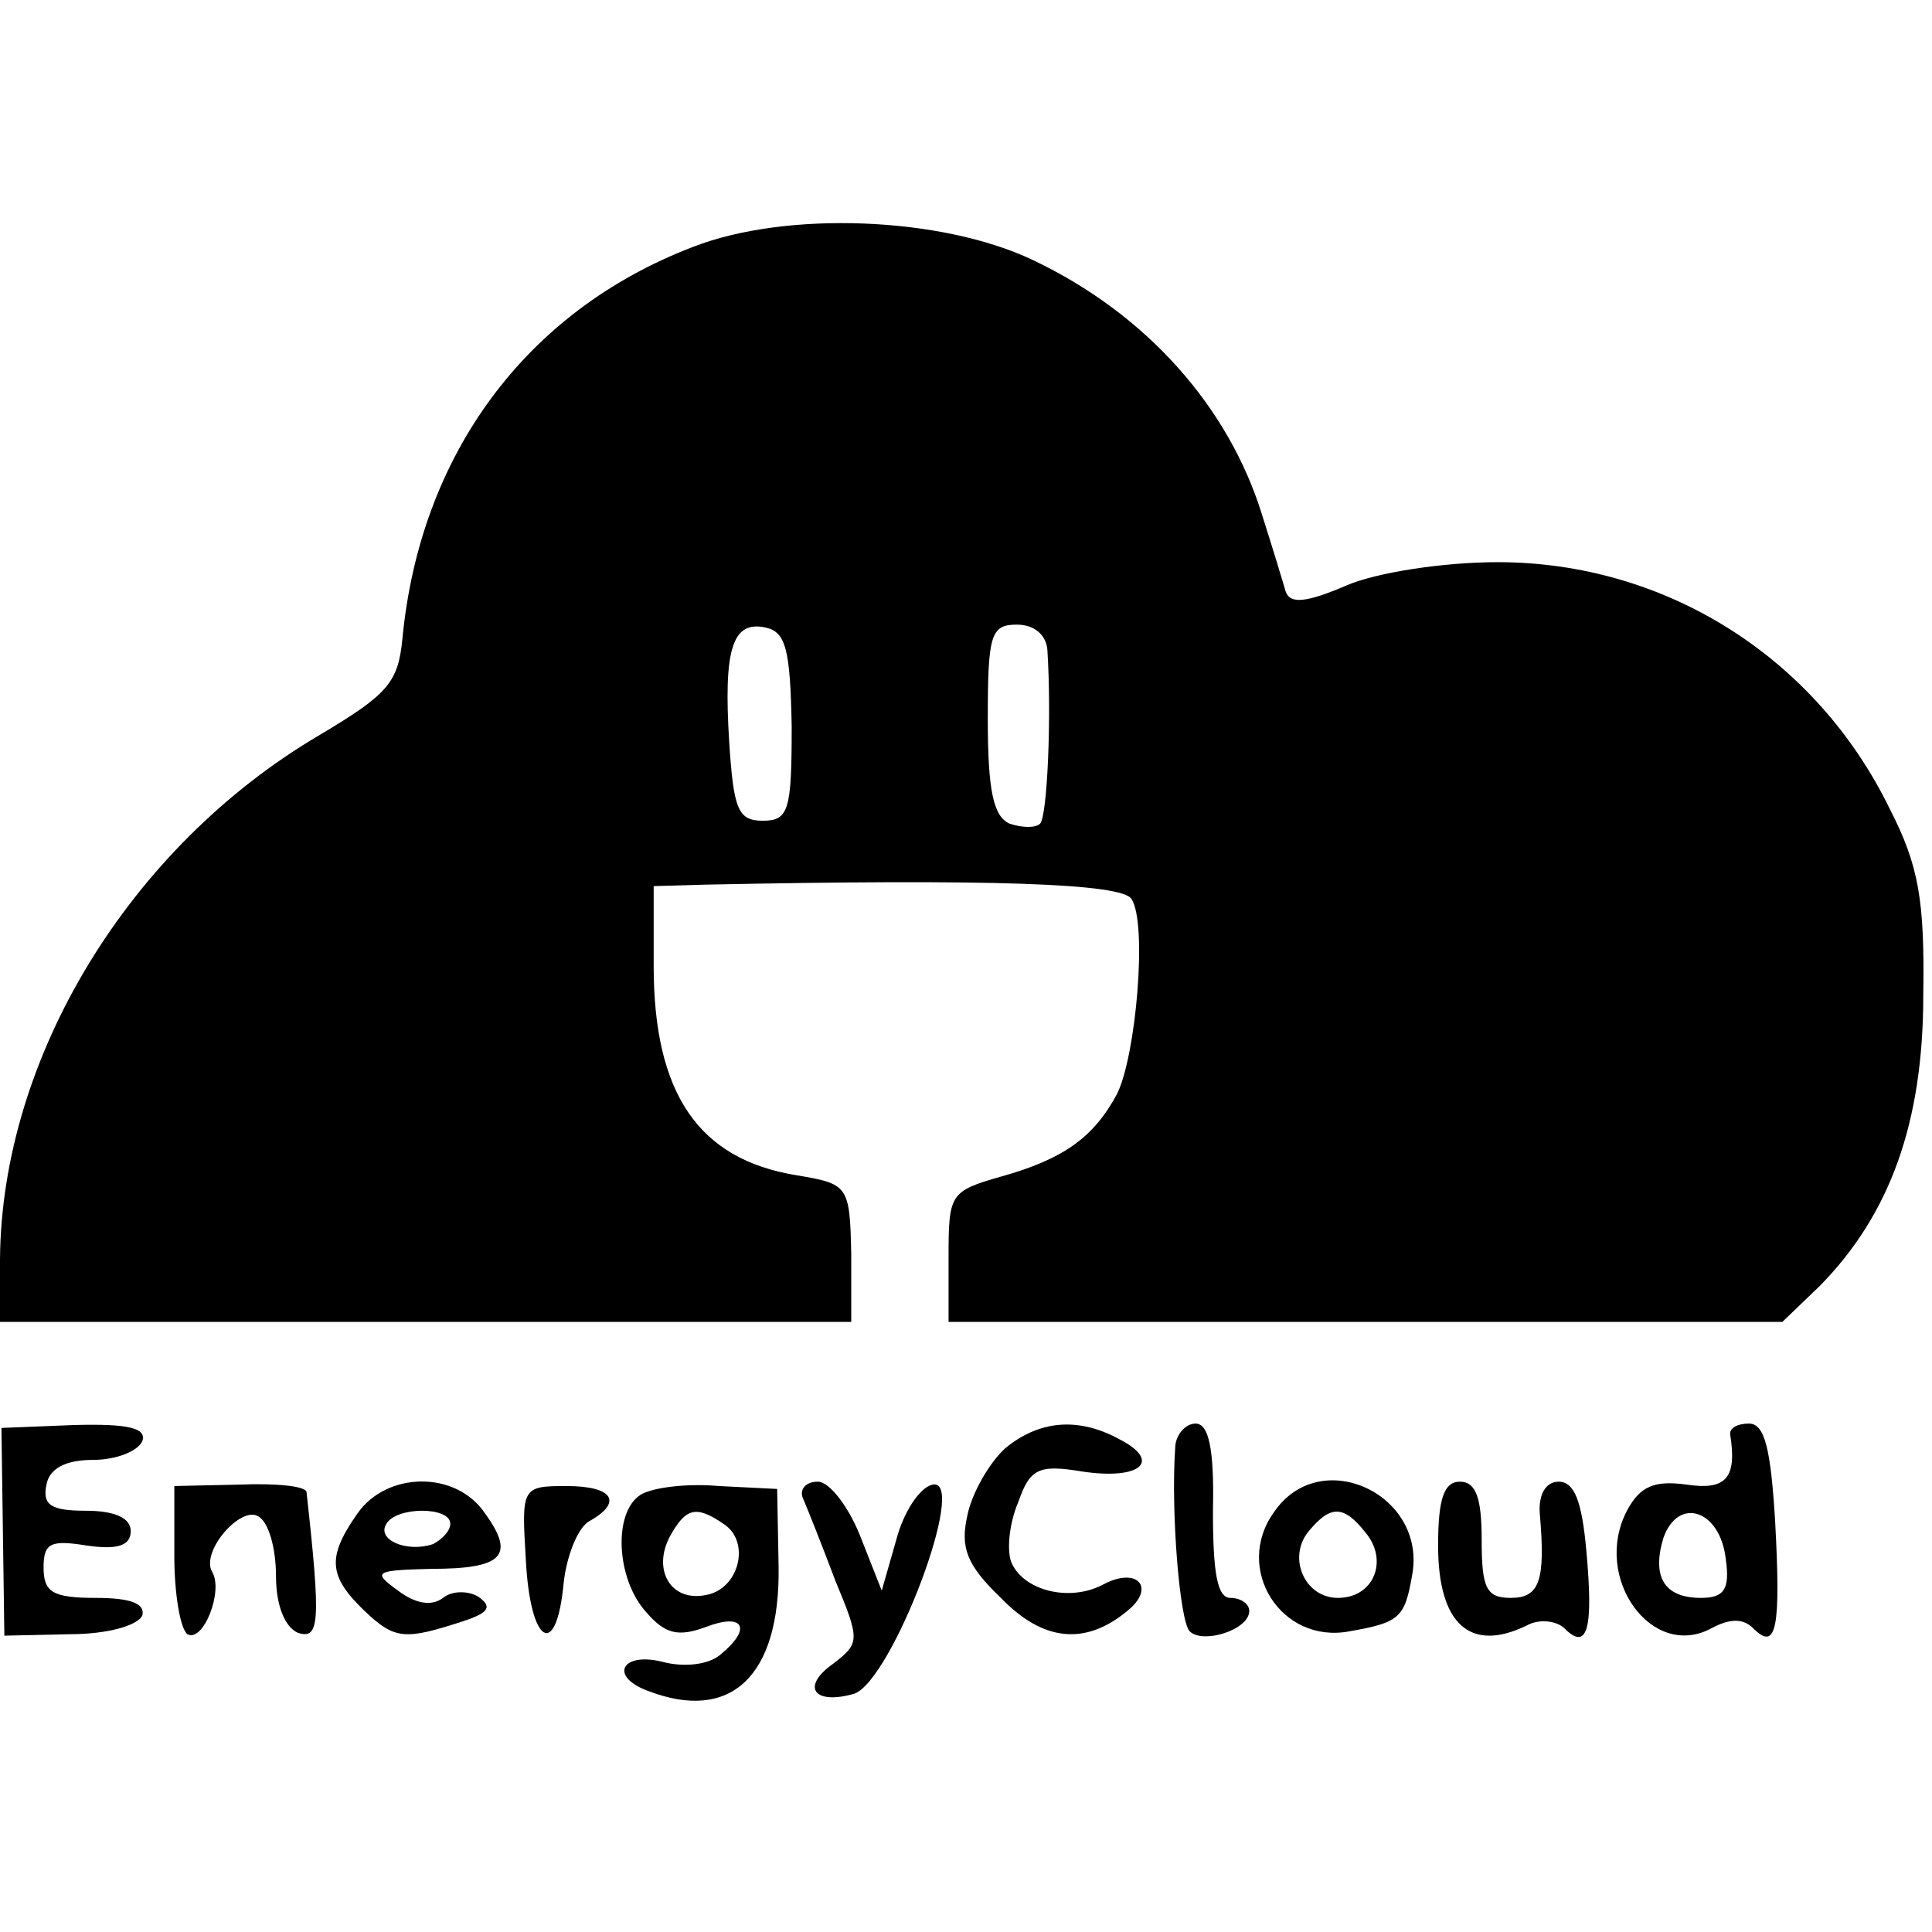
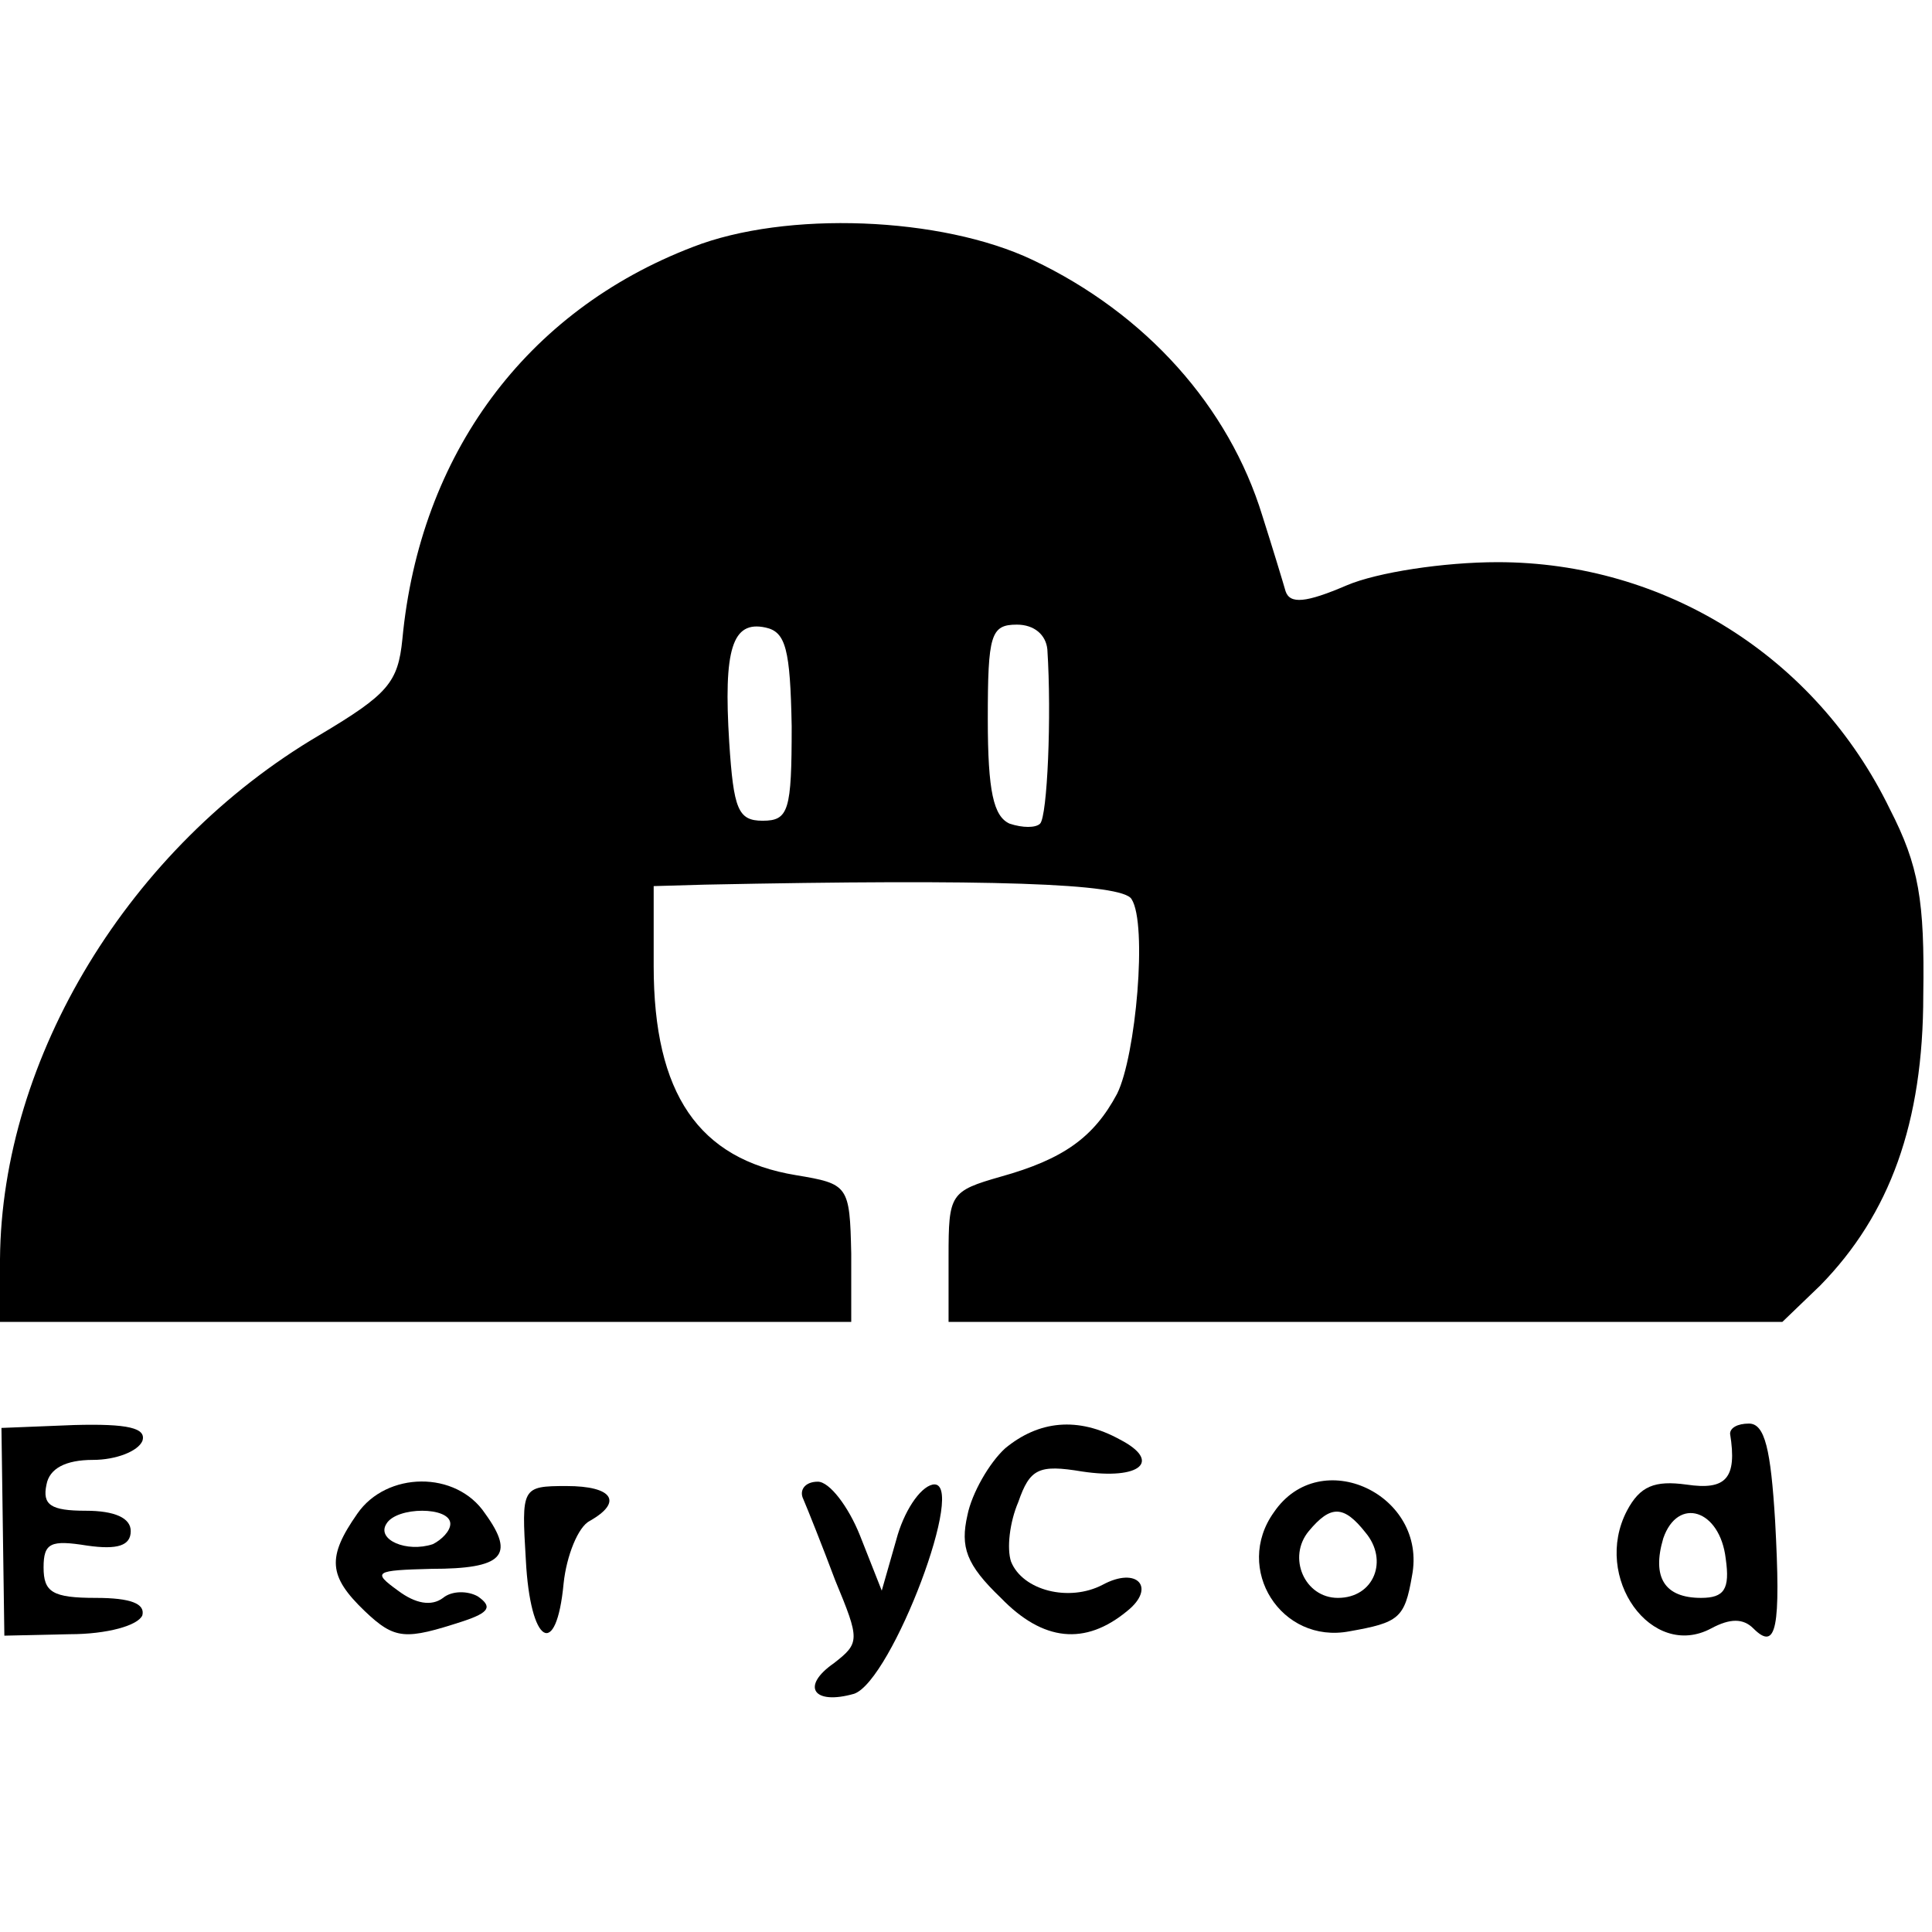
<svg xmlns="http://www.w3.org/2000/svg" version="1.0" width="133pt" height="133pt" viewBox="0 0 133 133" preserveAspectRatio="xMidYMid meet">
  <g transform="translate(0,133) scale(0.1,-0.1)" fill="#000000" stroke="none">
    <path d="M477 1160 c-115 -44 -188 -143 -200 -270 -3 -30 -10 -38 -57 -66 -131 -77 -219 -222 -220 -361 l0 -43 293 0 293 0 0 47 c-1 47 -2 48 -38 54 -67 11 -98 56 -98 144 l0 55 35 1 c196 4 288 1 294 -10 11 -17 3 -108 -10 -134 -16 -30 -37 -45 -80 -57 -35 -10 -36 -12 -36 -55 l0 -45 287 0 287 0 26 25 c48 49 71 112 71 200 1 65 -3 89 -23 128 -51 105 -155 170 -270 170 -37 0 -83 -7 -104 -16 -28 -12 -39 -13 -42 -4 -2 7 -9 30 -16 52 -23 75 -80 139 -158 176 -63 30 -170 34 -234 9z m68 -330 c0 -58 -2 -65 -20 -65 -17 0 -20 8 -23 54 -4 64 2 84 25 79 14 -3 17 -15 18 -68z m176 53 c3 -46 0 -115 -5 -120 -3 -3 -12 -3 -21 0 -11 5 -15 22 -15 72 0 58 2 65 20 65 12 0 20 -7 21 -17z" />
    <path d="M2 275 l1 -71 45 1 c26 0 47 6 50 13 2 8 -8 12 -32 12 -30 0 -36 4 -36 21 0 17 5 19 30 15 21 -3 30 0 30 10 0 9 -11 14 -31 14 -24 0 -30 4 -27 18 2 11 13 17 32 17 16 0 31 6 34 13 3 9 -10 12 -47 11 l-50 -2 1 -72z" />
    <path d="M692 333 c-11 -10 -23 -31 -26 -46 -5 -22 -1 -34 23 -57 29 -30 58 -33 87 -9 20 16 7 31 -17 18 -23 -12 -55 -4 -63 16 -3 9 -1 27 5 41 8 23 14 26 44 21 40 -6 55 7 26 22 -29 16 -56 13 -79 -6z" />
-     <path d="M809 333 c-3 -43 3 -119 10 -126 9 -9 41 1 41 14 0 5 -6 9 -13 9 -9 0 -12 17 -12 60 1 43 -3 60 -12 60 -7 0 -14 -8 -14 -17z" />
    <path d="M1191 343 c5 -31 -3 -39 -30 -35 -22 3 -32 -1 -41 -18 -24 -46 17 -103 58 -81 13 7 22 7 29 0 16 -16 19 0 15 74 -3 49 -7 67 -18 67 -8 0 -13 -3 -13 -7z m-3 -86 c3 -21 -1 -27 -17 -27 -25 0 -34 14 -26 41 10 29 39 20 43 -14z" />
-     <path d="M120 259 c0 -26 4 -50 9 -54 11 -6 25 30 17 43 -8 14 20 46 32 38 7 -4 12 -22 12 -41 0 -20 6 -35 15 -39 15 -5 16 7 6 97 -1 4 -21 6 -46 5 l-45 -1 0 -48z" />
    <path d="M246 288 c-21 -30 -20 -43 5 -67 21 -20 28 -20 68 -7 18 6 20 10 10 17 -7 4 -18 4 -24 -1 -8 -6 -19 -4 -31 5 -18 13 -16 14 23 15 49 0 58 9 37 38 -20 30 -68 29 -88 0z m64 -7 c0 -5 -6 -11 -12 -14 -18 -6 -39 3 -32 14 7 12 44 12 44 0z" />
    <path d="M362 256 c3 -58 21 -69 26 -16 2 19 10 39 18 43 23 13 16 24 -16 24 -31 0 -31 -1 -28 -51z" />
-     <path d="M441 301 c-19 -12 -17 -58 4 -81 13 -15 22 -17 41 -10 26 10 32 -1 10 -19 -8 -7 -25 -9 -40 -5 -28 7 -37 -10 -10 -20 57 -22 91 10 90 85 l-1 54 -40 2 c-22 2 -46 -1 -54 -6z m57 -20 c19 -12 11 -45 -12 -49 -24 -5 -37 17 -25 40 11 20 18 22 37 9z" />
    <path d="M553 298 c3 -7 13 -32 22 -56 17 -41 17 -43 -1 -57 -23 -16 -14 -29 14 -21 26 9 79 149 54 144 -9 -2 -20 -19 -25 -38 l-10 -35 -15 38 c-8 20 -21 37 -29 37 -9 0 -13 -6 -10 -12z" />
    <path d="M877 289 c-28 -39 5 -91 52 -82 34 6 38 9 43 38 11 56 -63 91 -95 44z m63 -14 c16 -19 6 -45 -19 -45 -23 0 -35 28 -20 46 15 18 24 18 39 -1z" />
-     <path d="M990 266 c0 -54 22 -74 61 -55 9 5 21 3 26 -2 16 -16 20 0 15 54 -3 33 -8 47 -19 47 -9 0 -14 -9 -13 -22 4 -46 0 -58 -20 -58 -17 0 -20 7 -20 40 0 29 -4 40 -15 40 -11 0 -15 -12 -15 -44z" />
  </g>
</svg>